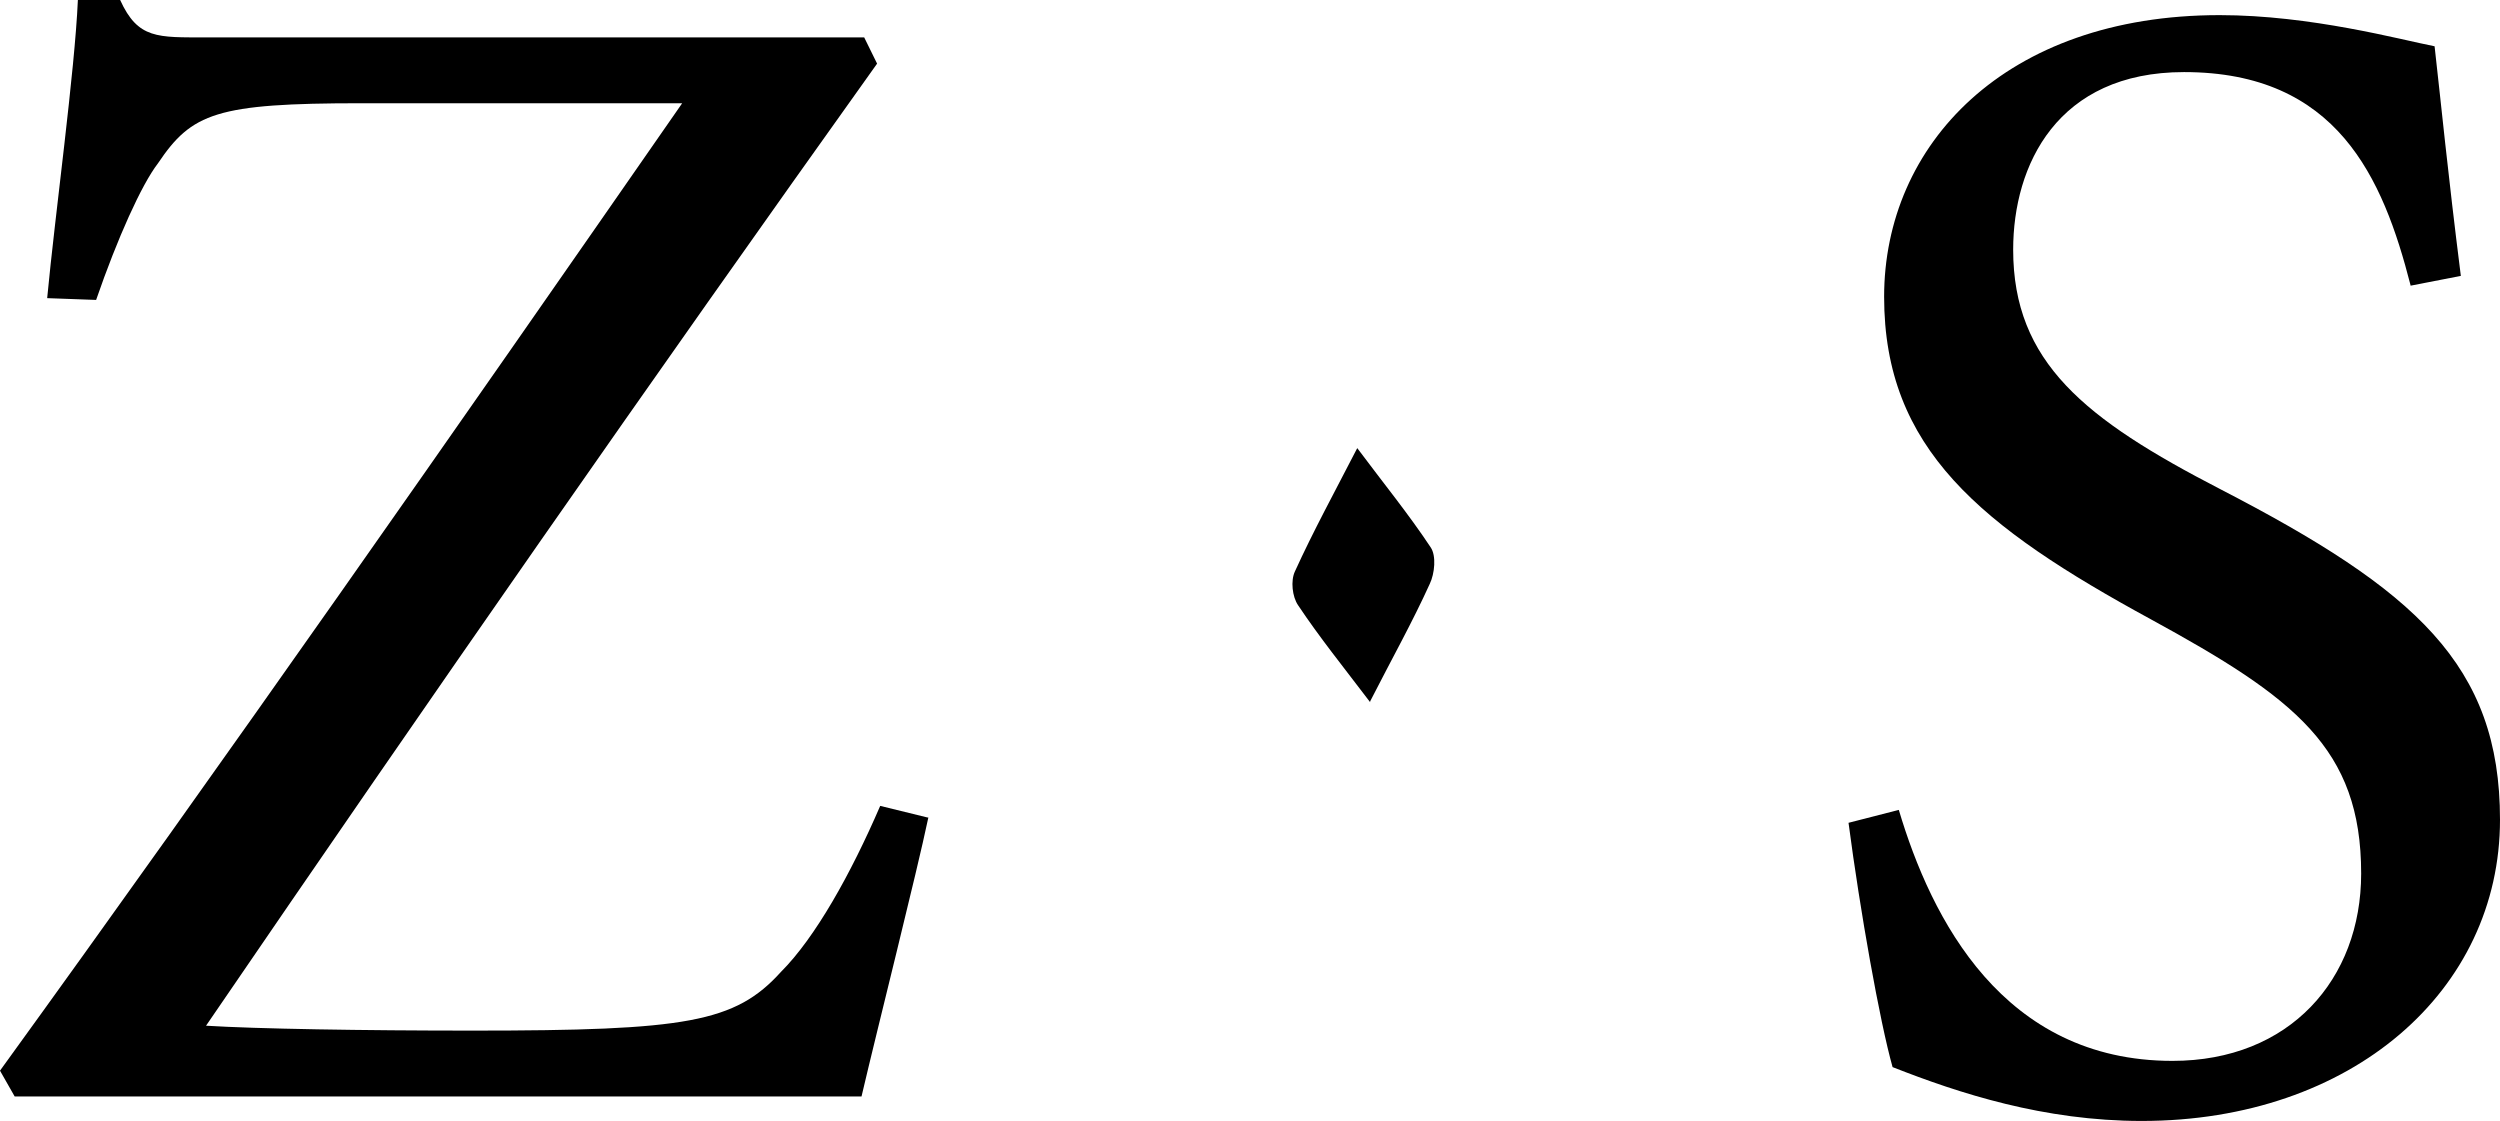
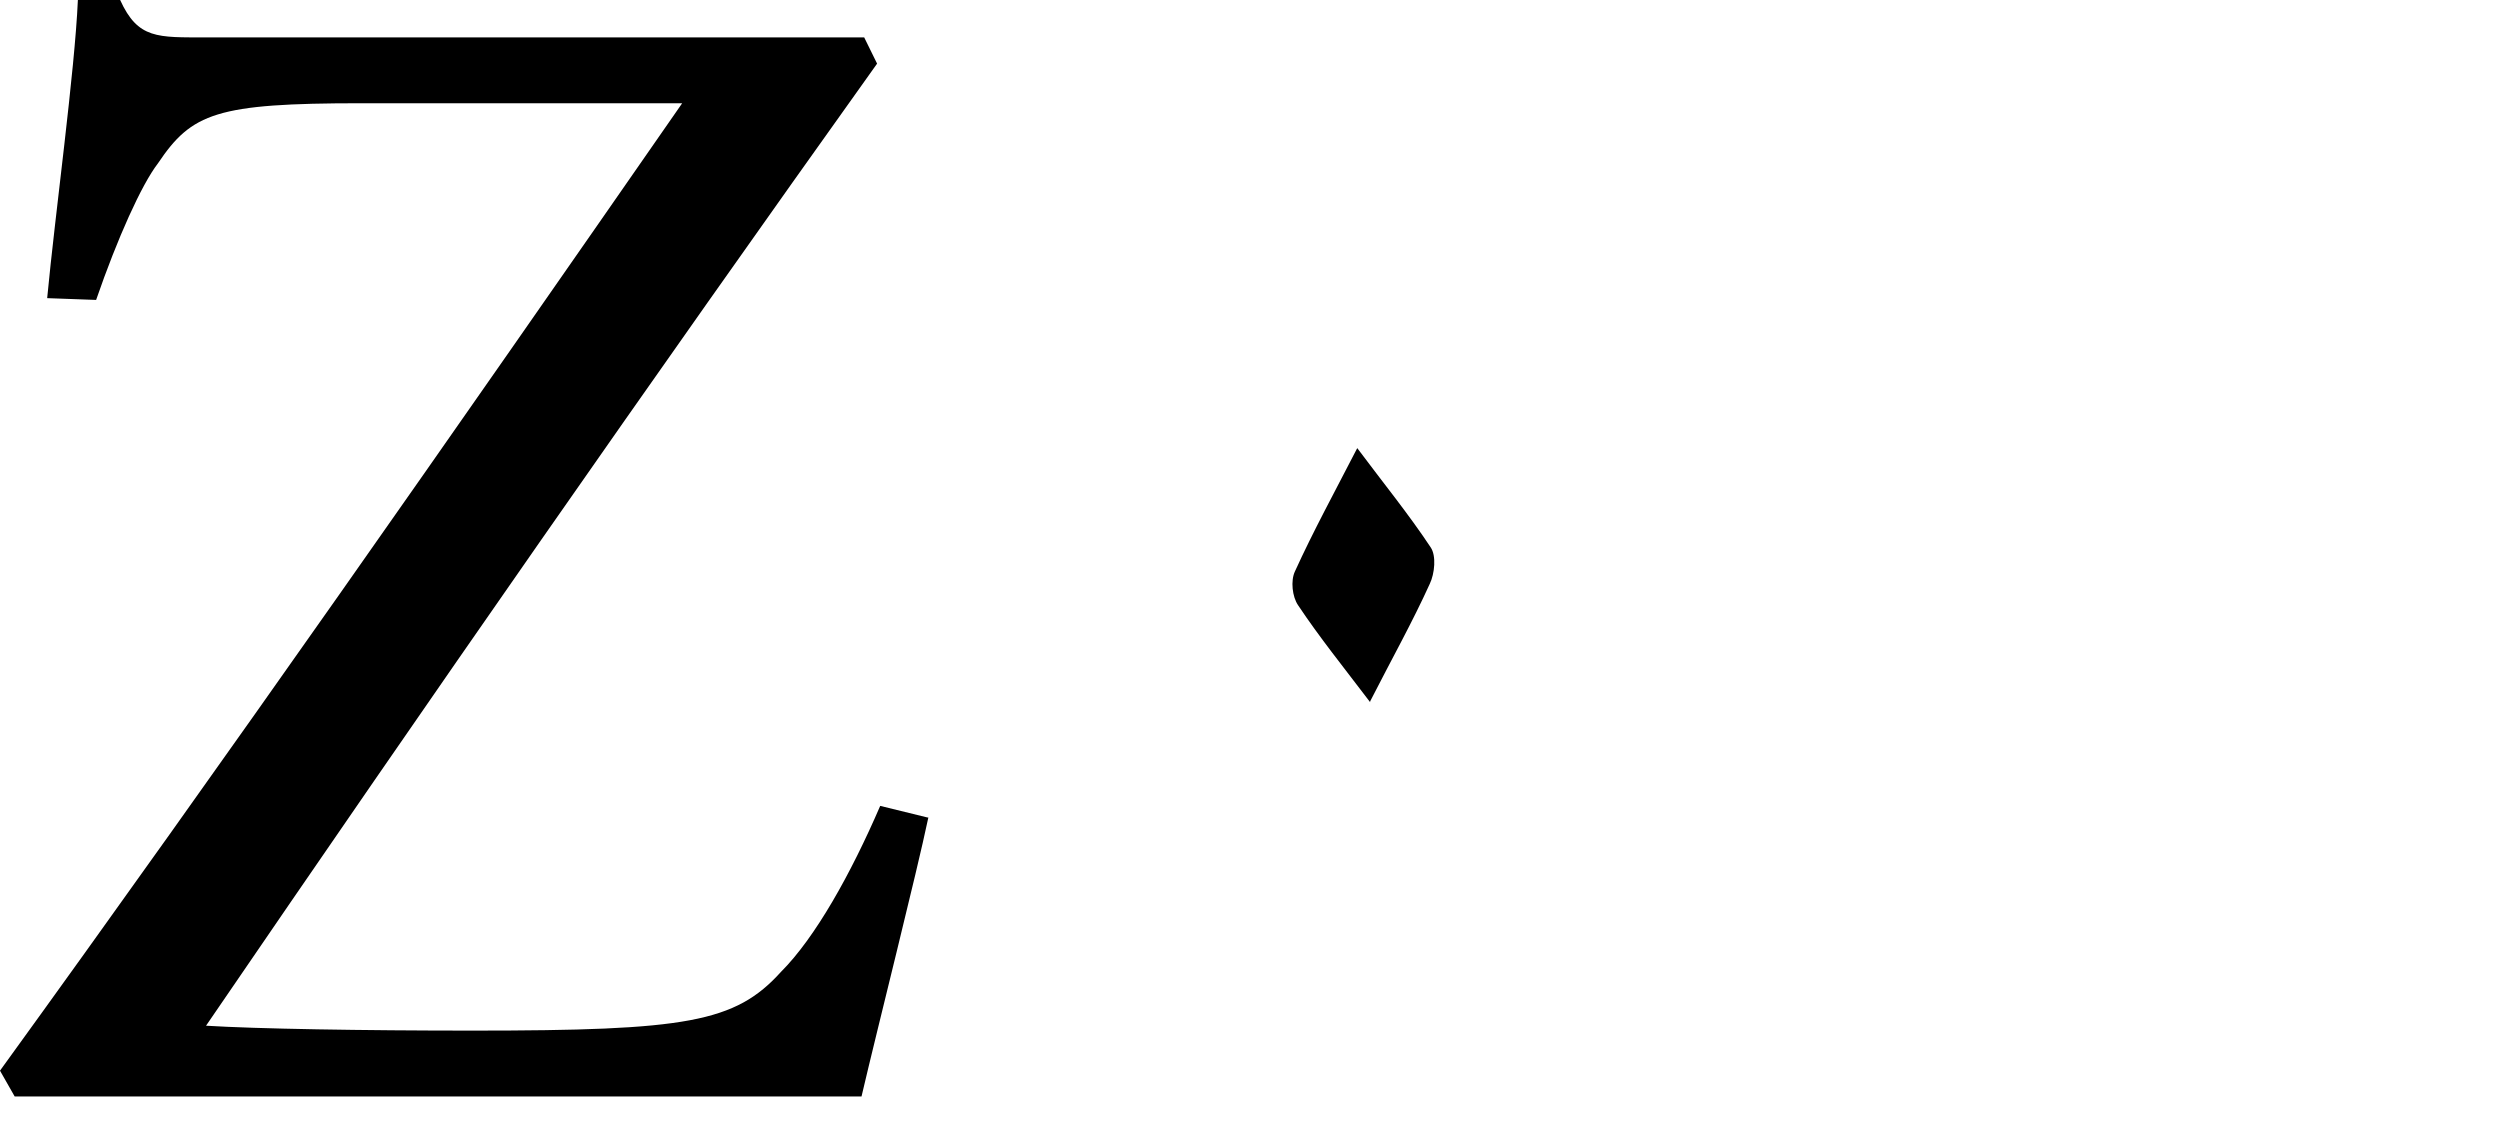
<svg xmlns="http://www.w3.org/2000/svg" id="Capa_1" viewBox="0 0 56.18 25.19">
  <path d="m20.86,18.38c-.26,1.24-1.13,4.68-1.5,6.26H.33l-.33-.58C5.09,17.03,10.17,9.75,15.33,2.32h-7.21c-3.26,0-3.81.22-4.57,1.35-.37.48-.91,1.68-1.39,3.07l-1.1-.04c.18-1.9.62-5.09.69-6.7h.95c.4.88.84.84,1.94.84h14.78l.29.59c-5.09,7.13-10.03,14.23-15.08,21.62,1.13.07,3.51.11,6,.11,4.79,0,5.89-.18,6.92-1.32.77-.77,1.57-2.2,2.23-3.73l1.06.26h.02Z" />
-   <path d="m54.17,6.41c-.62-2.42-1.65-4.79-5.09-4.79-2.85,0-3.84,2.09-3.84,3.99,0,2.53,1.61,3.81,4.65,5.38,4.39,2.27,6.29,3.95,6.29,7.43,0,3.84-3.33,6.77-8.05,6.77-2.2,0-4.1-.62-5.6-1.21-.29-1.03-.73-3.51-.99-5.49l1.13-.29c.73,2.45,2.34,5.64,6.15,5.64,2.63,0,4.24-1.83,4.24-4.21,0-2.82-1.5-3.95-4.72-5.71-3.84-2.09-6-3.84-6-7.25S45.05.34,49.88.34c2.05,0,4.06.55,4.83.7.15,1.32.29,2.78.59,5.16l-1.13.22h0Z" />
  <path d="m30.79,15.78c-.6-.79-1.14-1.46-1.62-2.18-.13-.19-.17-.55-.07-.76.41-.9.89-1.78,1.4-2.77.59.79,1.16,1.49,1.65,2.23.13.19.09.59-.02.82-.39.86-.85,1.68-1.34,2.64v.02Z" />
</svg>